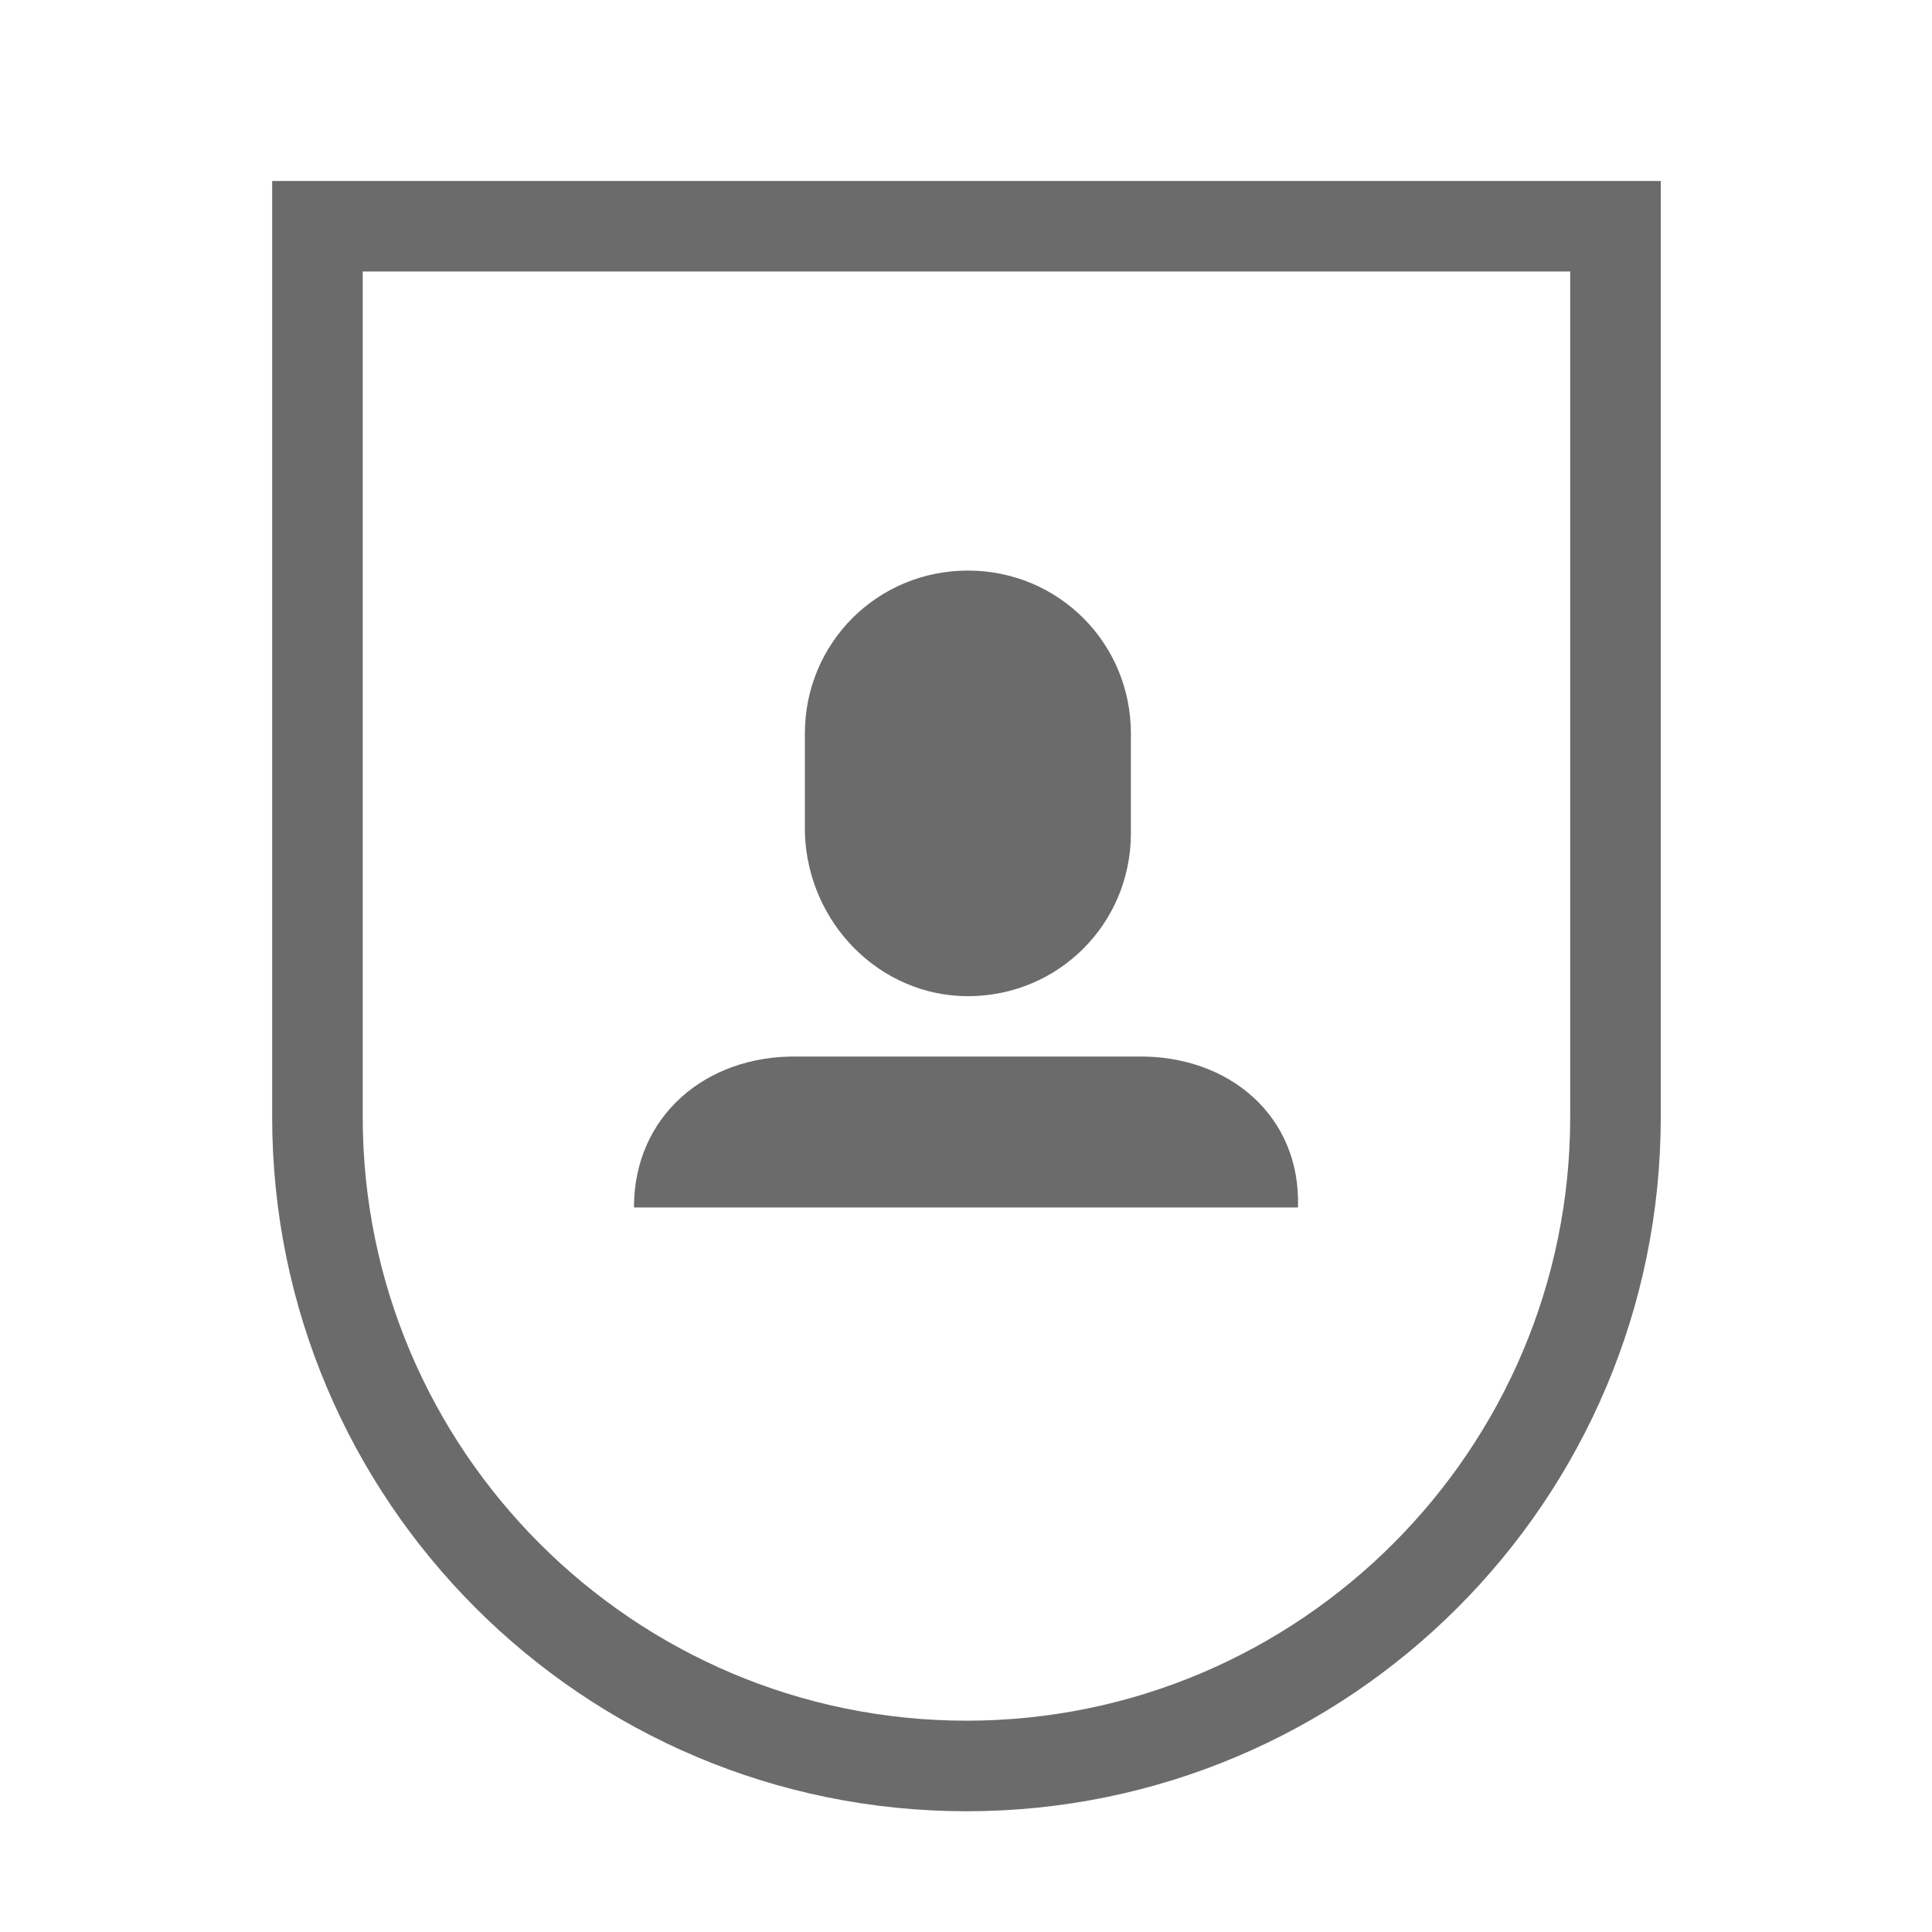
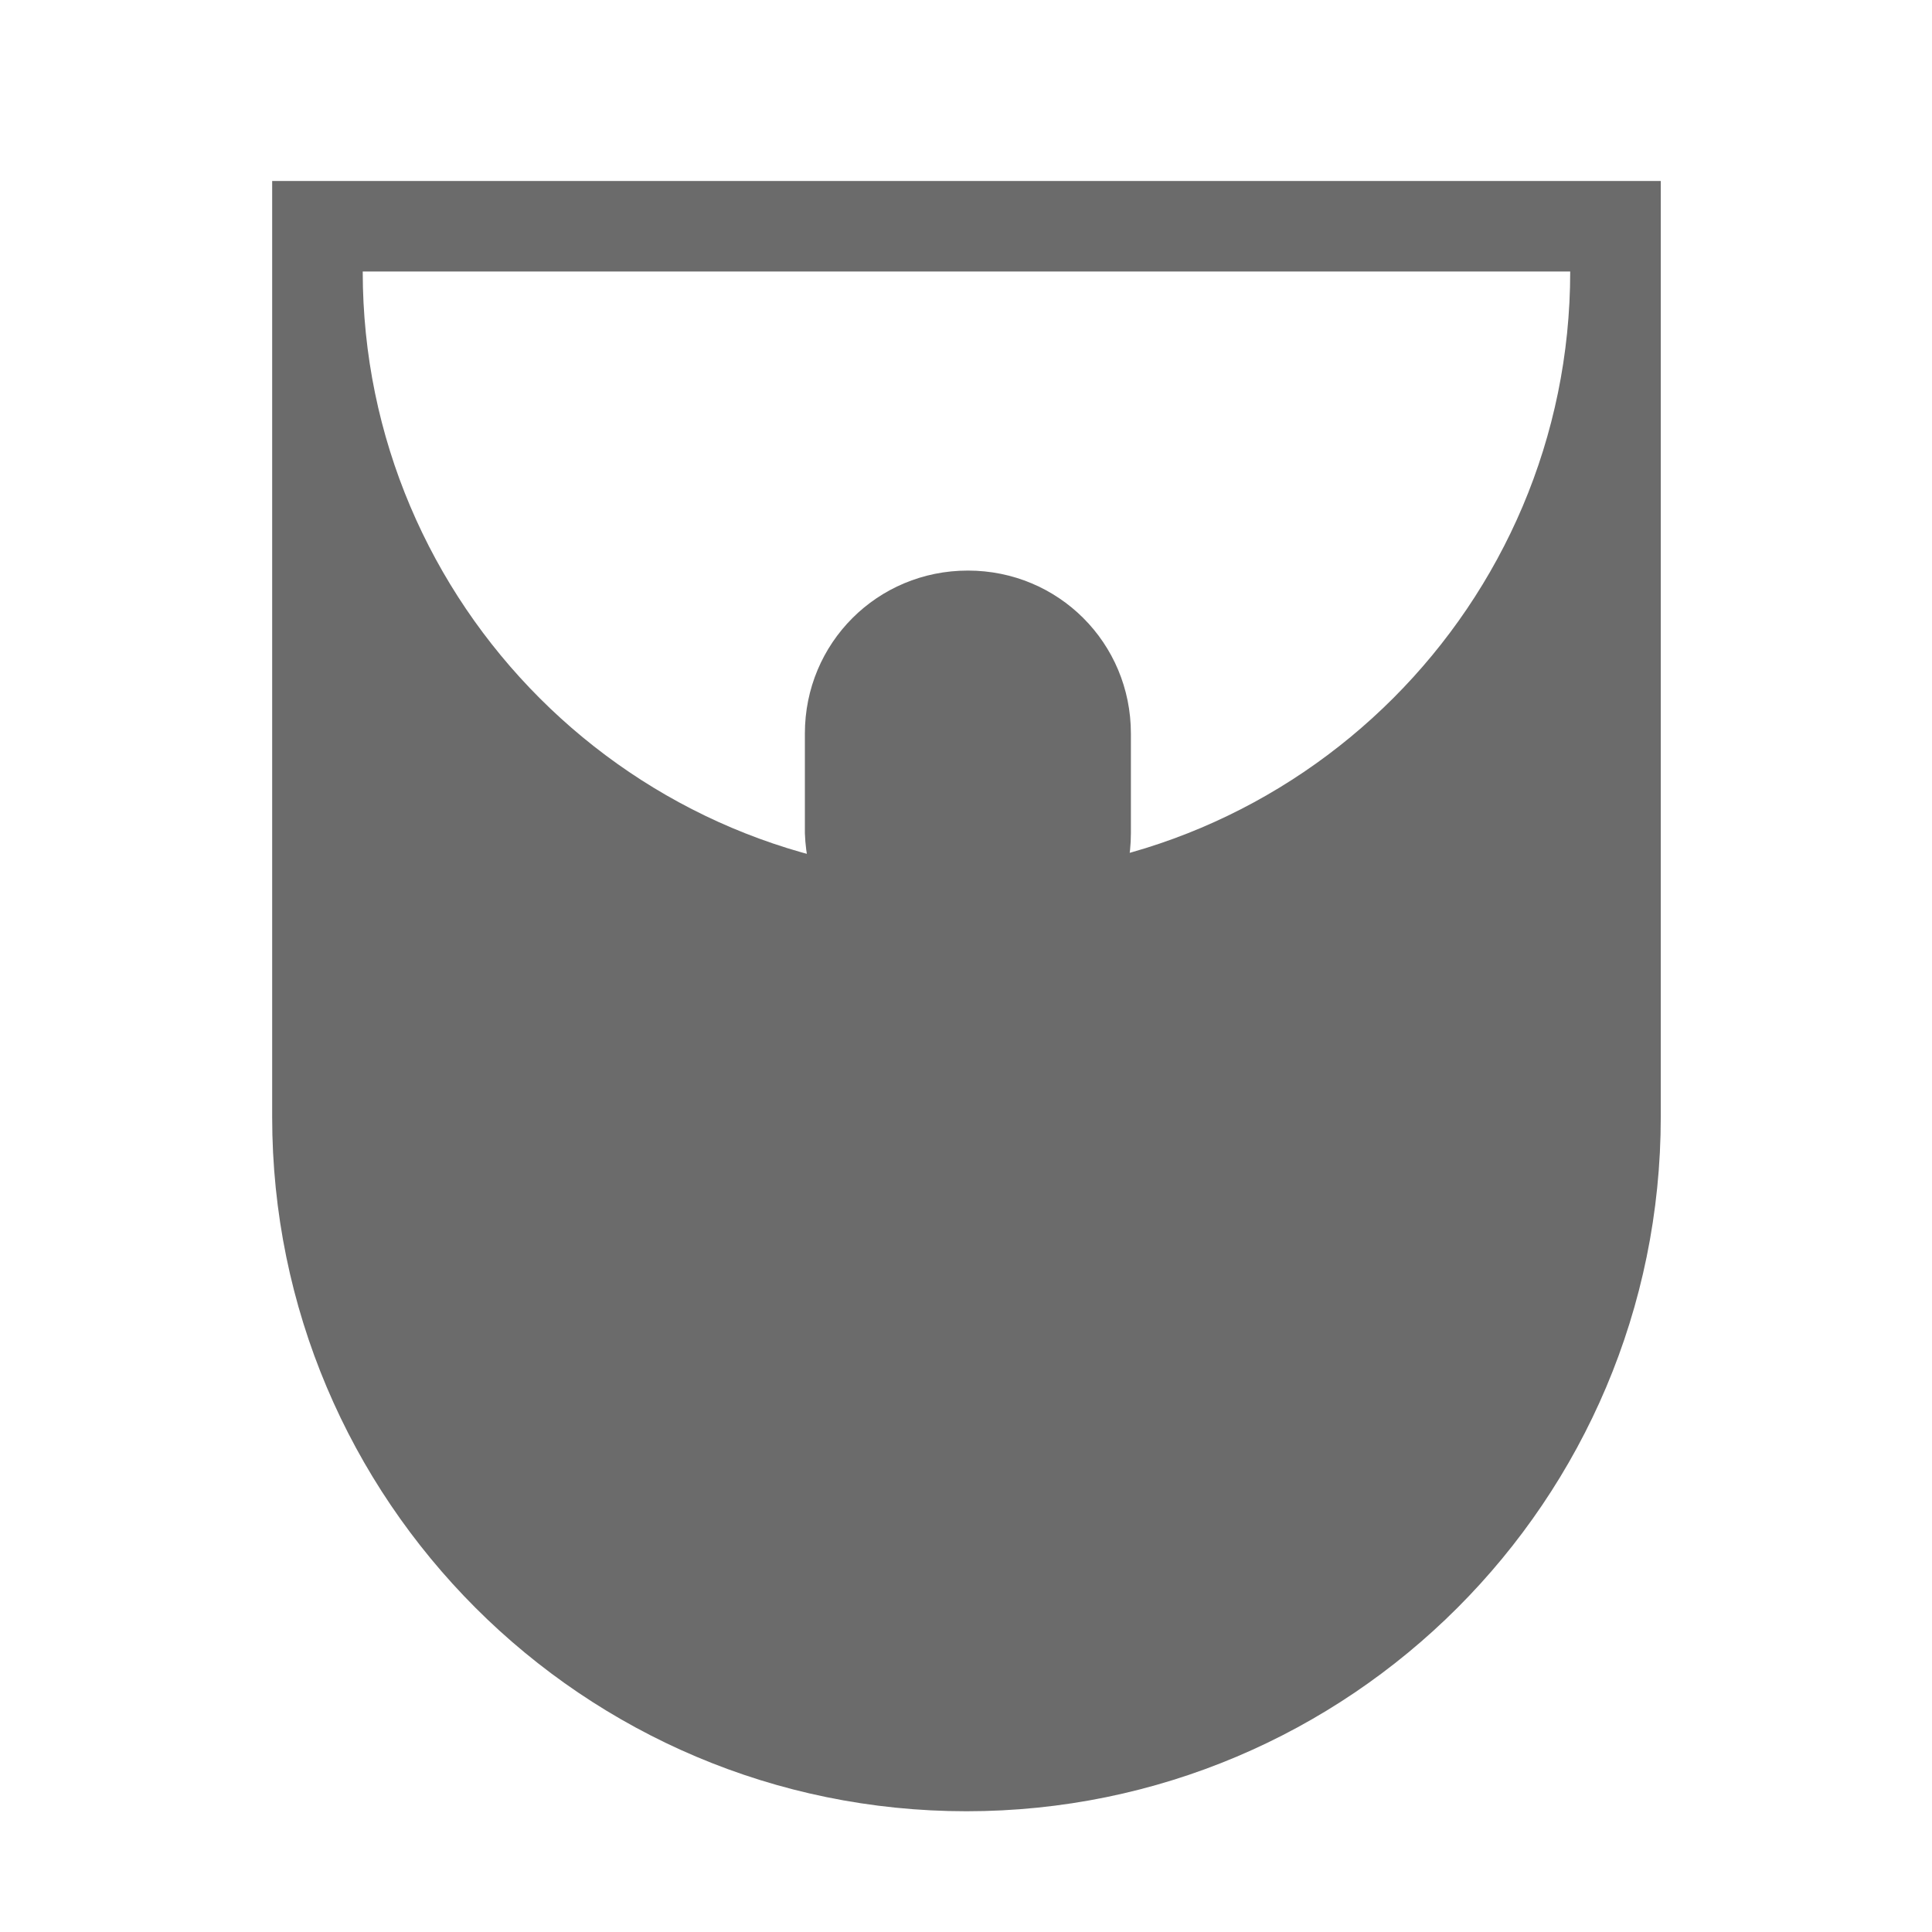
<svg xmlns="http://www.w3.org/2000/svg" width="64.001" height="64">
-   <path fill="none" d="M0 0H64.001V64H0z" />
-   <path fill="#6b6b6b" d="M52.016,8.995v28.006c0,11.028-8.972,20-20,20c-11.028,0-20-8.972-20-20V8.995H52.016z M55.016,5.995h-46 v31.006c0,12.7,10.3,23,23,23c12.7,0,23-10.3,23-23V5.995L55.016,5.995z M32.063,33c3,0,5.4-2.4,5.4-5.4v-3.3 c0-3-2.4-5.399-5.4-5.399s-5.4,2.399-5.4,5.399v3.3C26.765,30.6,29.163,33,32.063,33z M37.697,35H26.399 c-3-0.043-5.398,1.957-5.398,5h21.997C43.098,36.957,40.697,34.957,37.697,35z" />
+   <path fill="#6b6b6b" d="M52.016,8.995c0,11.028-8.972,20-20,20c-11.028,0-20-8.972-20-20V8.995H52.016z M55.016,5.995h-46 v31.006c0,12.7,10.3,23,23,23c12.7,0,23-10.3,23-23V5.995L55.016,5.995z M32.063,33c3,0,5.4-2.4,5.4-5.4v-3.3 c0-3-2.4-5.399-5.4-5.399s-5.4,2.399-5.4,5.399v3.3C26.765,30.6,29.163,33,32.063,33z M37.697,35H26.399 c-3-0.043-5.398,1.957-5.398,5h21.997C43.098,36.957,40.697,34.957,37.697,35z" />
</svg>